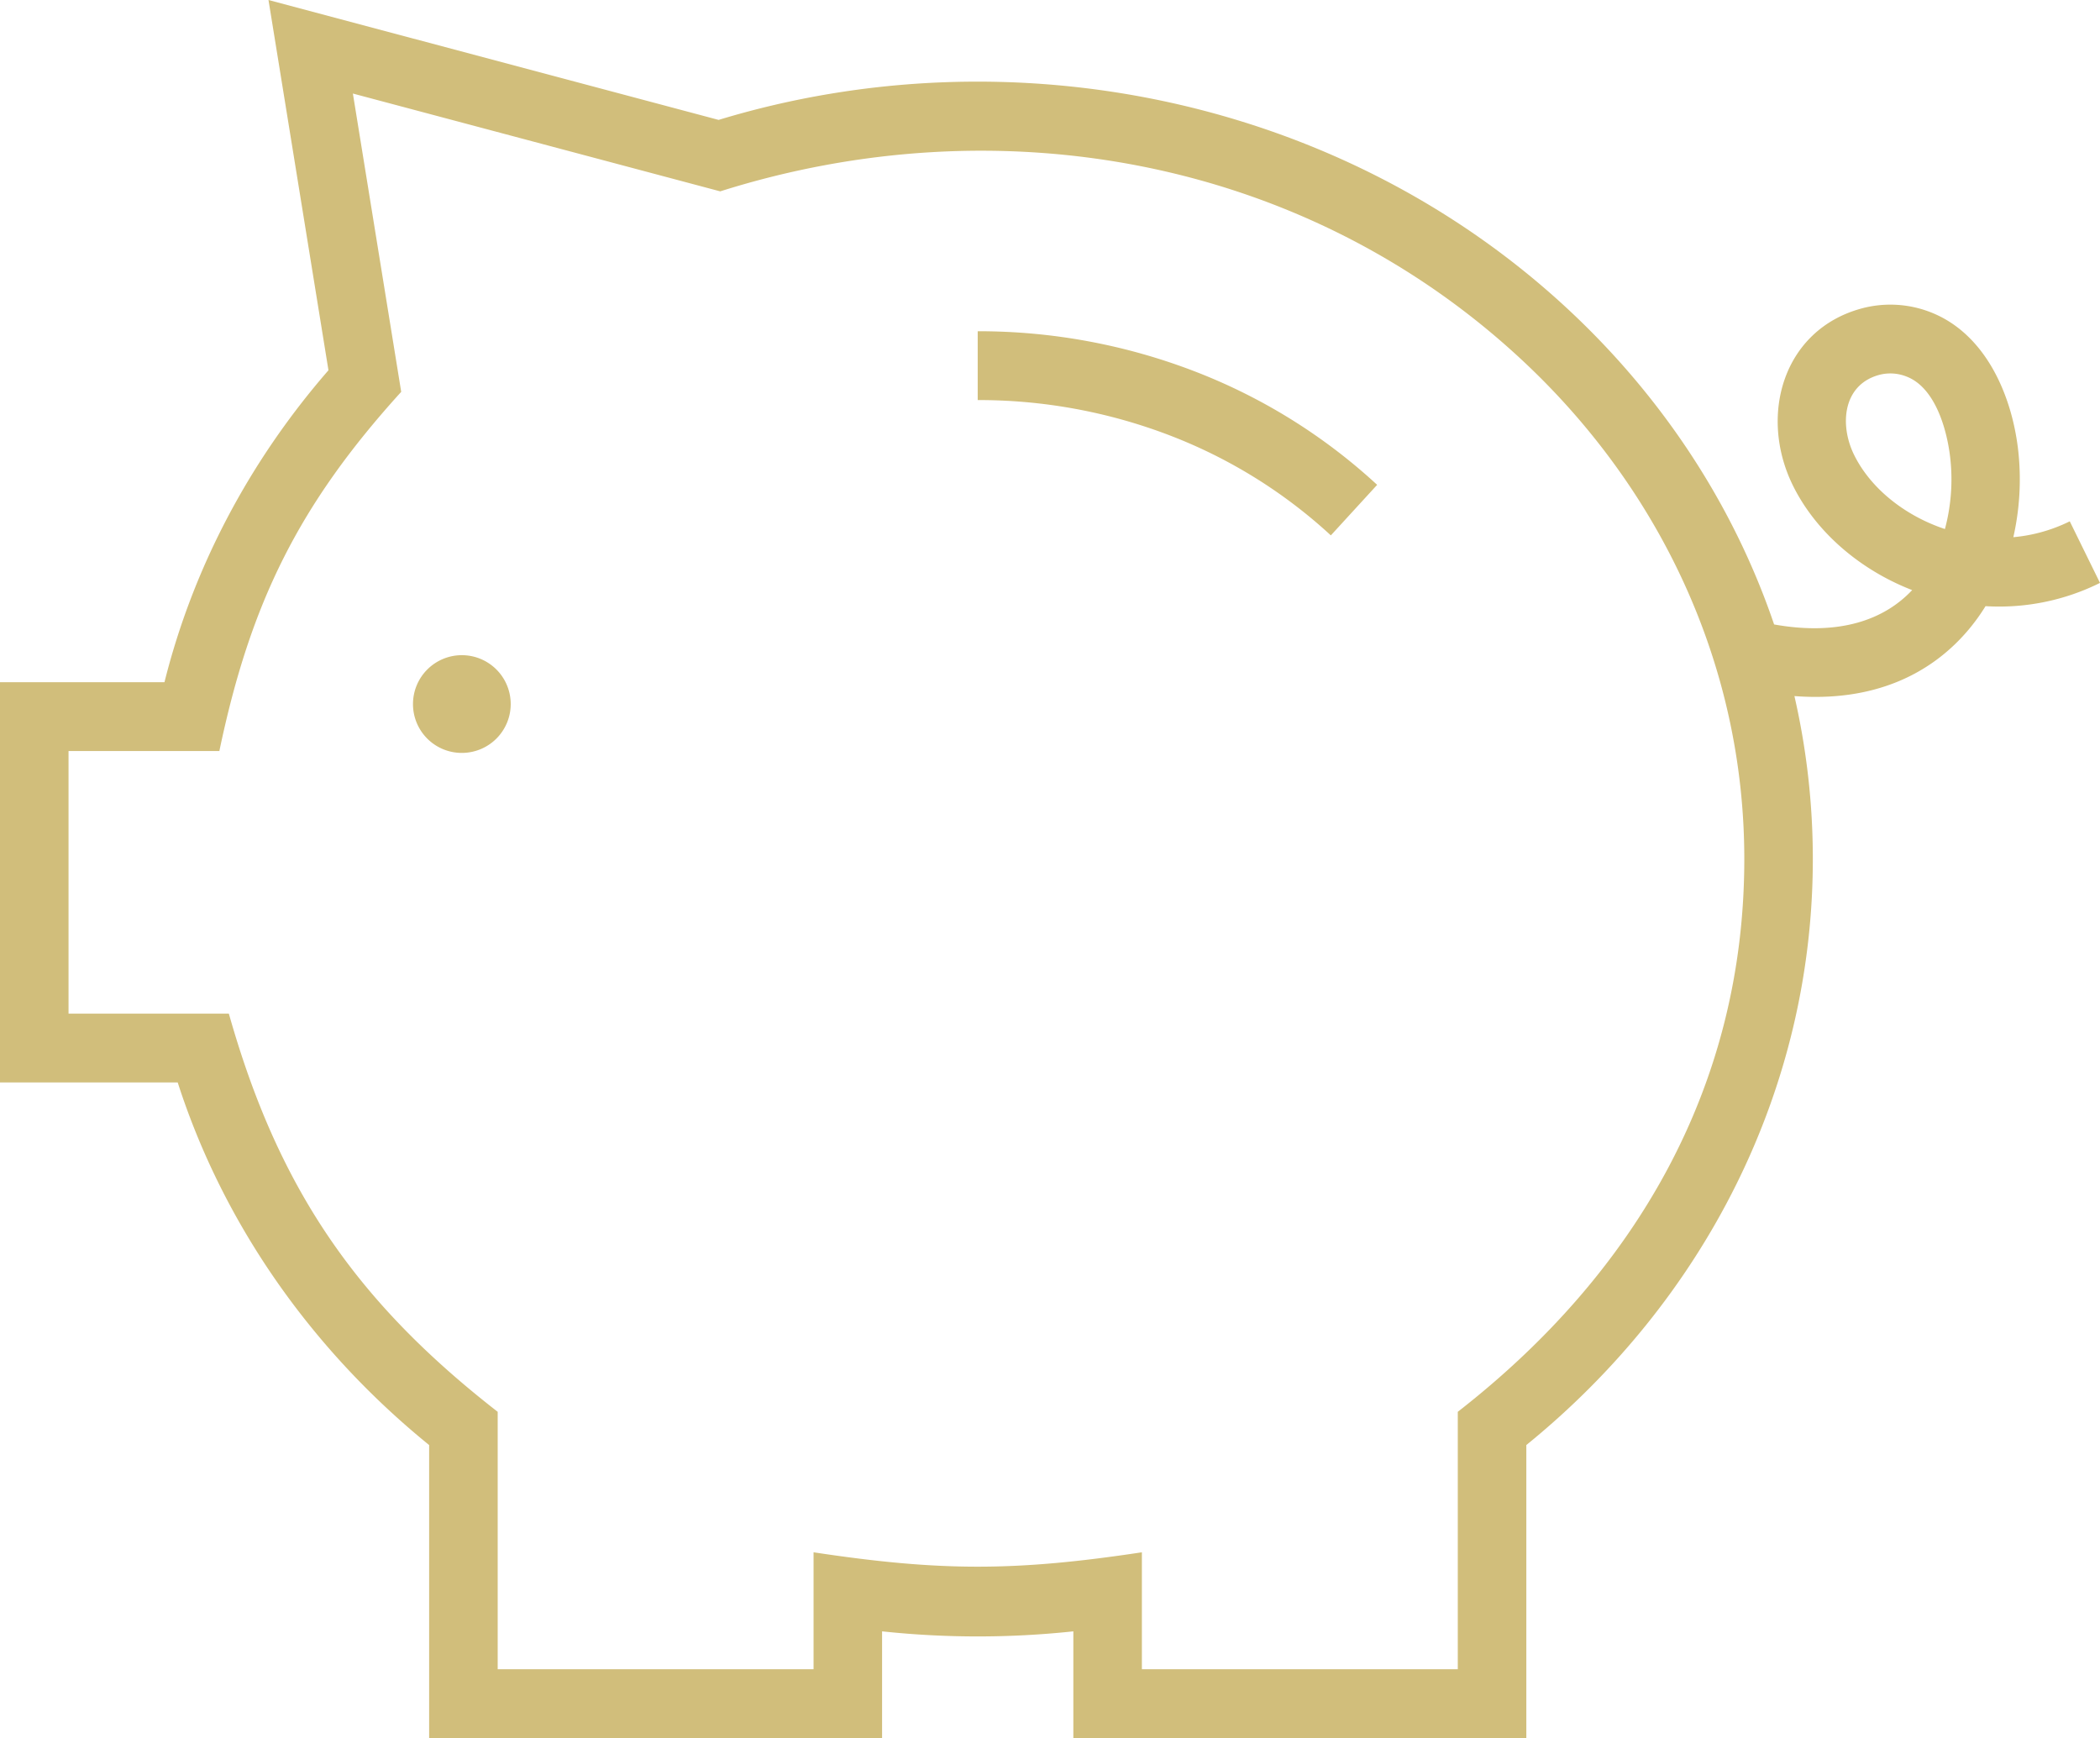
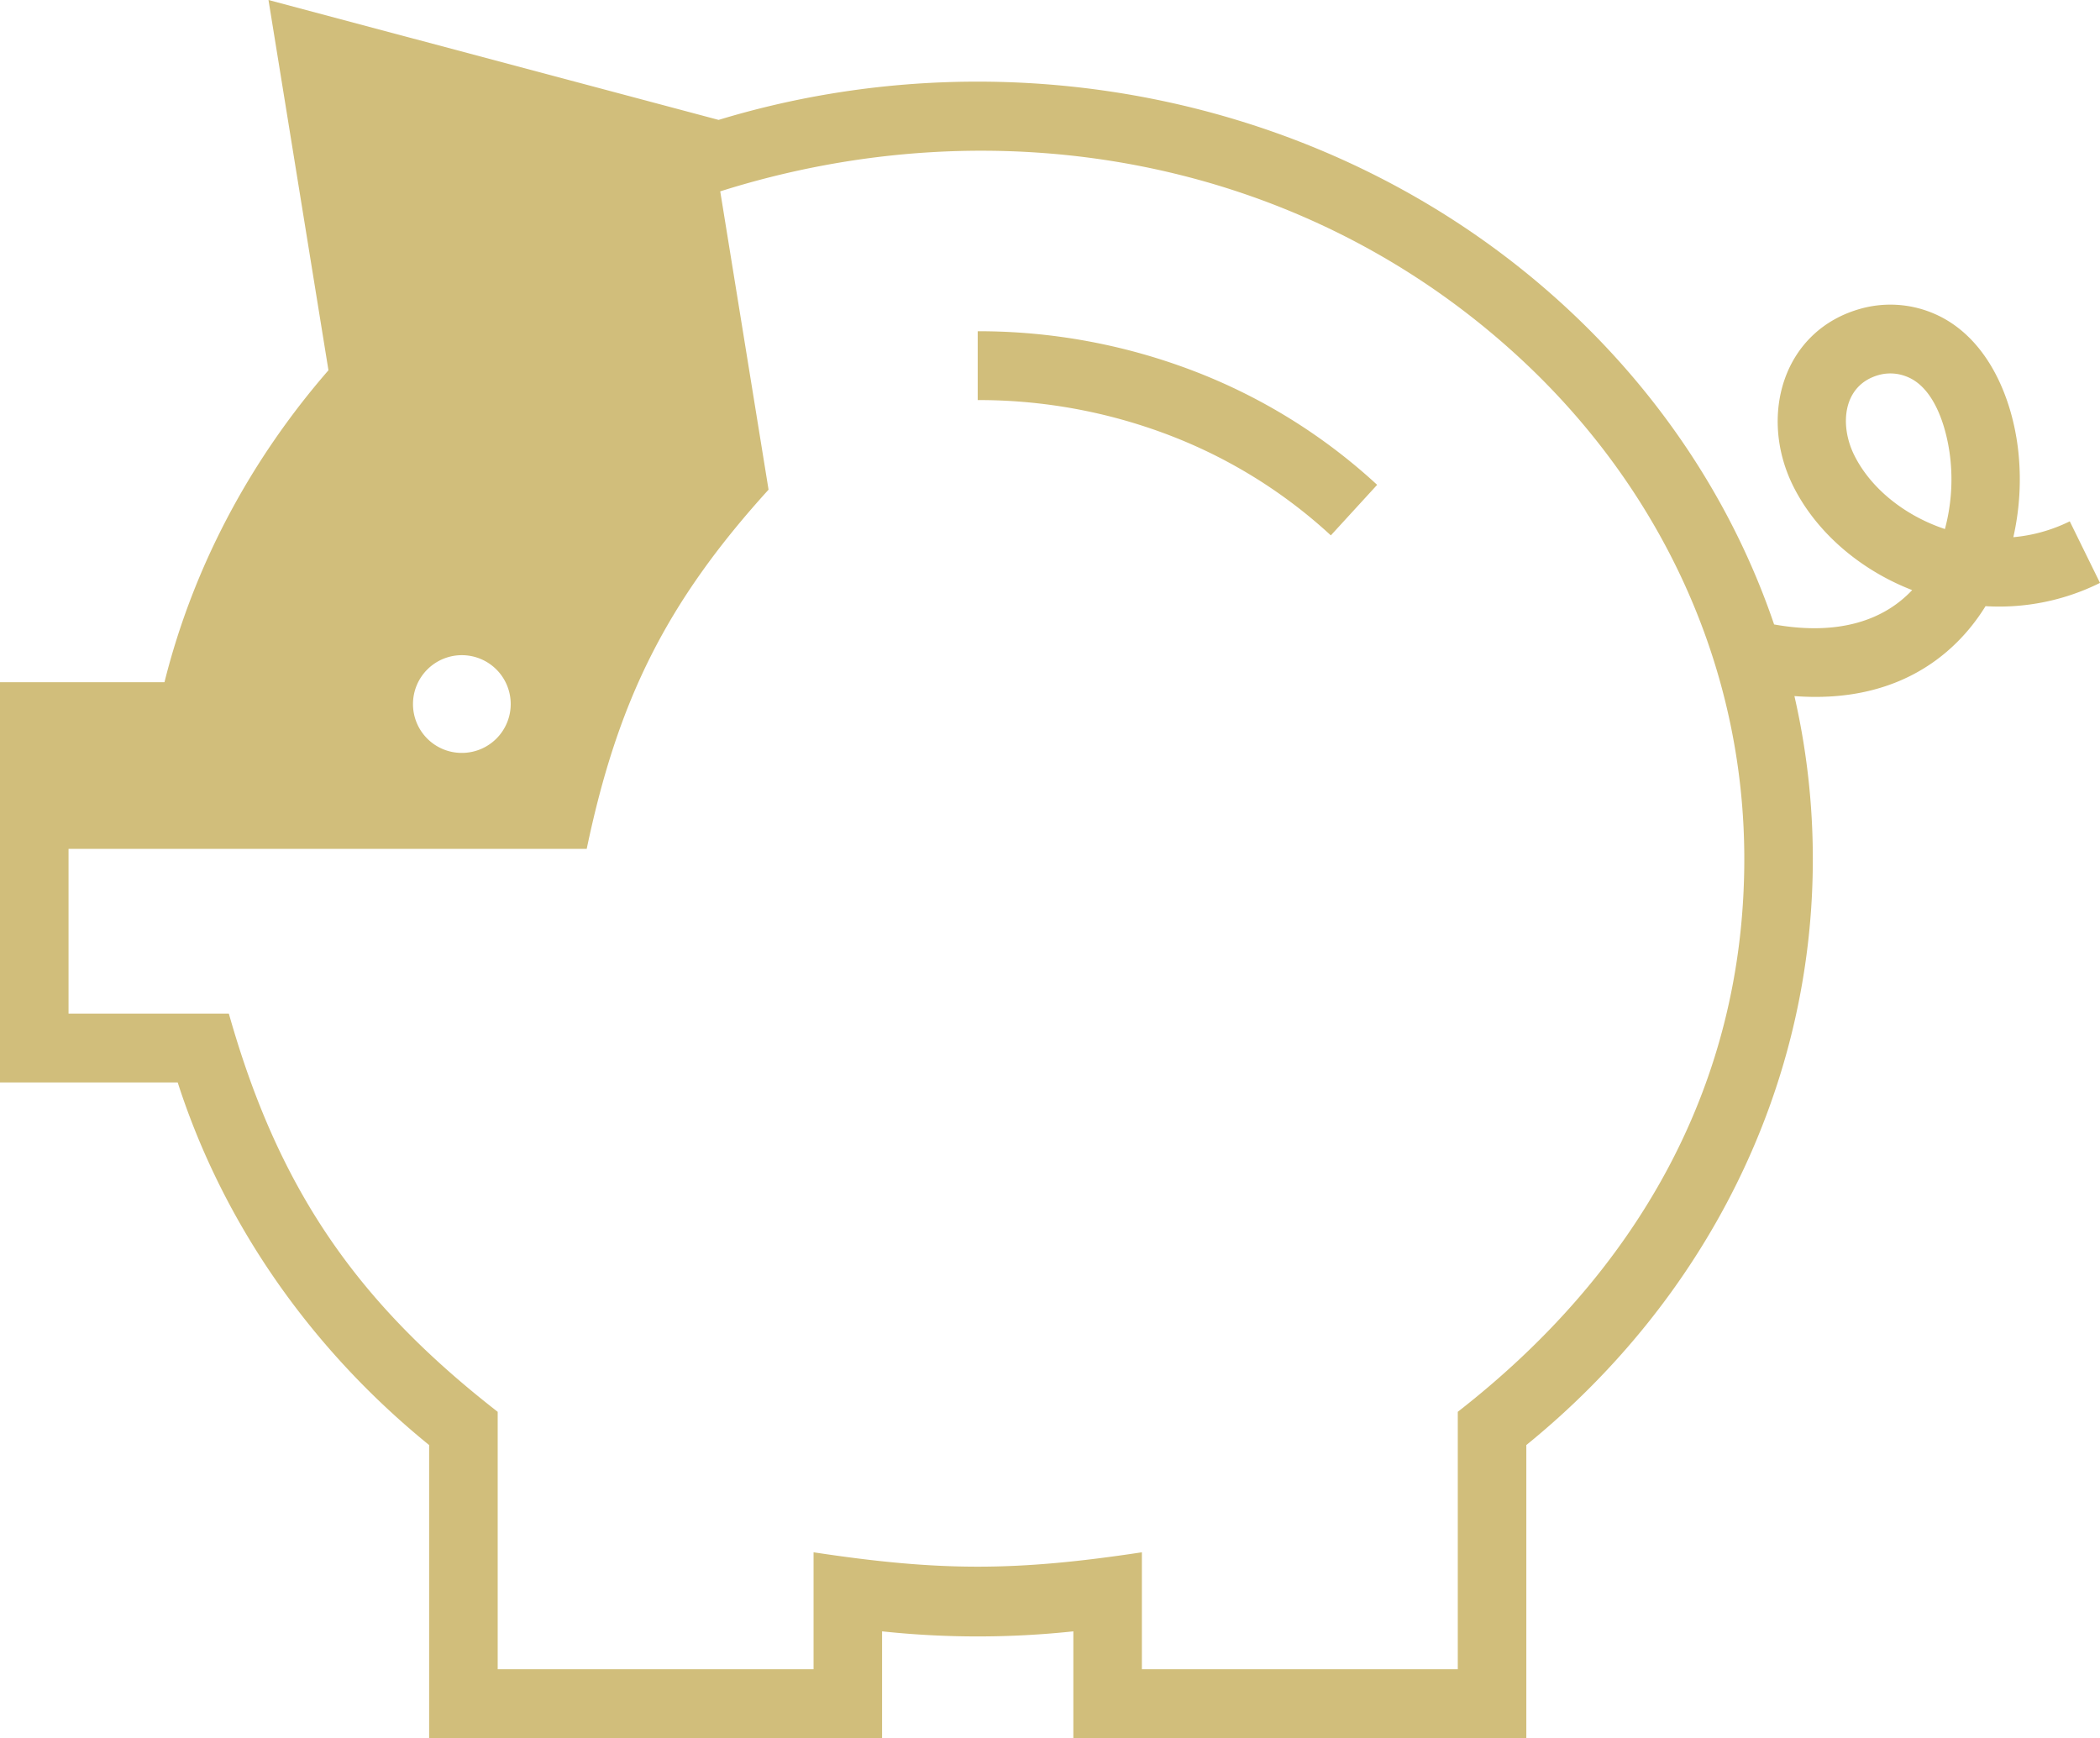
<svg xmlns="http://www.w3.org/2000/svg" width="829.97" height="686.909" viewBox="0 0 829.97 686.909">
  <defs>
    <style>
      .cls-1 {
        fill: #d1be7b;
        fill-rule: evenodd;
      }
    </style>
  </defs>
-   <path id="I3.svg" class="cls-1" d="M1058.38,515.929c37.18,34.5,65.57,77.181,81.79,124.893,25.95,4.63,43.63-1.944,54.56-13.578q-2.34-.908-4.62-1.931c-18.82-8.447-34.31-22.682-42.58-39.55-13.52-27.618-3.77-61.447,27.23-69.834a43.76,43.76,0,0,1,26.95,1.378c22.23,8.466,32.75,33.477,35.03,55.678a103.51,103.51,0,0,1-2.02,33.352,62.767,62.767,0,0,0,10.76-1.917,63.518,63.518,0,0,0,11.54-4.352l11.95,24.336a89.48,89.48,0,0,1-45.24,9.189,78.078,78.078,0,0,1-7.19,9.859c-14.65,17.074-37.02,28.066-68.34,25.68a288.034,288.034,0,0,1,7.27,64.418c0,91.3-43.02,174.575-113.23,231.584v115.8H863.213v-42.17a356.381,356.381,0,0,1-75.594,0v42.17H608.607V965.139c-45.93-37.292-81.156-86.73-99.371-143.3H439V663.655h65c11.44-45.768,33.938-87.779,64.815-123.286l-23.7-146.327,177.9,47.377c115.559-35.1,245.742-8.632,335.361,74.51h0Zm-232.968,9.015v27.2A210.819,210.819,0,0,1,901.034,566a198.926,198.926,0,0,1,63.948,39.621l18.3-19.975a225.87,225.87,0,0,0-72.626-45.042,237.546,237.546,0,0,0-85.242-15.664h0ZM621.456,691.591a19.312,19.312,0,1,0-19.232-19.314,19.274,19.274,0,0,0,19.232,19.314h0Zm579.654-91.036a69.037,69.037,0,0,0,6.57,2.558,75.806,75.806,0,0,0,2.18-27.364c-1.14-11.138-5.72-28.516-17.46-32.939a17.278,17.278,0,0,0-10.65-.632c-14.43,3.893-15.8,19.716-9.99,31.58,5.51,11.241,16.19,20.893,29.35,26.8h0ZM1040.07,535.9c-86.081-79.857-206.988-100.853-316.417-66.241L578.466,431l19.1,117.894c-40.47,44.579-59.618,83.384-71.87,141.963H466.088V794.64h63.36C548.914,863.486,579.539,908.312,635.7,952V1053.73H760.54v-46.21c50.09,7.58,79.662,7.58,129.762,0v46.21H1015.15V952c69.87-54.4,113.24-128.225,113.24-218.451C1128.39,656.407,1094.64,586.522,1040.07,535.9Z" transform="translate(-439 -394.031)" />
+   <path id="I3.svg" class="cls-1" d="M1058.38,515.929c37.18,34.5,65.57,77.181,81.79,124.893,25.95,4.63,43.63-1.944,54.56-13.578q-2.34-.908-4.62-1.931c-18.82-8.447-34.31-22.682-42.58-39.55-13.52-27.618-3.77-61.447,27.23-69.834a43.76,43.76,0,0,1,26.95,1.378c22.23,8.466,32.75,33.477,35.03,55.678a103.51,103.51,0,0,1-2.02,33.352,62.767,62.767,0,0,0,10.76-1.917,63.518,63.518,0,0,0,11.54-4.352l11.95,24.336a89.48,89.48,0,0,1-45.24,9.189,78.078,78.078,0,0,1-7.19,9.859c-14.65,17.074-37.02,28.066-68.34,25.68a288.034,288.034,0,0,1,7.27,64.418c0,91.3-43.02,174.575-113.23,231.584v115.8H863.213v-42.17a356.381,356.381,0,0,1-75.594,0v42.17H608.607V965.139c-45.93-37.292-81.156-86.73-99.371-143.3H439V663.655h65c11.44-45.768,33.938-87.779,64.815-123.286l-23.7-146.327,177.9,47.377c115.559-35.1,245.742-8.632,335.361,74.51h0Zm-232.968,9.015v27.2A210.819,210.819,0,0,1,901.034,566a198.926,198.926,0,0,1,63.948,39.621l18.3-19.975a225.87,225.87,0,0,0-72.626-45.042,237.546,237.546,0,0,0-85.242-15.664h0ZM621.456,691.591a19.312,19.312,0,1,0-19.232-19.314,19.274,19.274,0,0,0,19.232,19.314h0Zm579.654-91.036a69.037,69.037,0,0,0,6.57,2.558,75.806,75.806,0,0,0,2.18-27.364c-1.14-11.138-5.72-28.516-17.46-32.939a17.278,17.278,0,0,0-10.65-.632c-14.43,3.893-15.8,19.716-9.99,31.58,5.51,11.241,16.19,20.893,29.35,26.8h0ZM1040.07,535.9c-86.081-79.857-206.988-100.853-316.417-66.241l19.1,117.894c-40.47,44.579-59.618,83.384-71.87,141.963H466.088V794.64h63.36C548.914,863.486,579.539,908.312,635.7,952V1053.73H760.54v-46.21c50.09,7.58,79.662,7.58,129.762,0v46.21H1015.15V952c69.87-54.4,113.24-128.225,113.24-218.451C1128.39,656.407,1094.64,586.522,1040.07,535.9Z" transform="translate(-439 -394.031)" />
</svg>